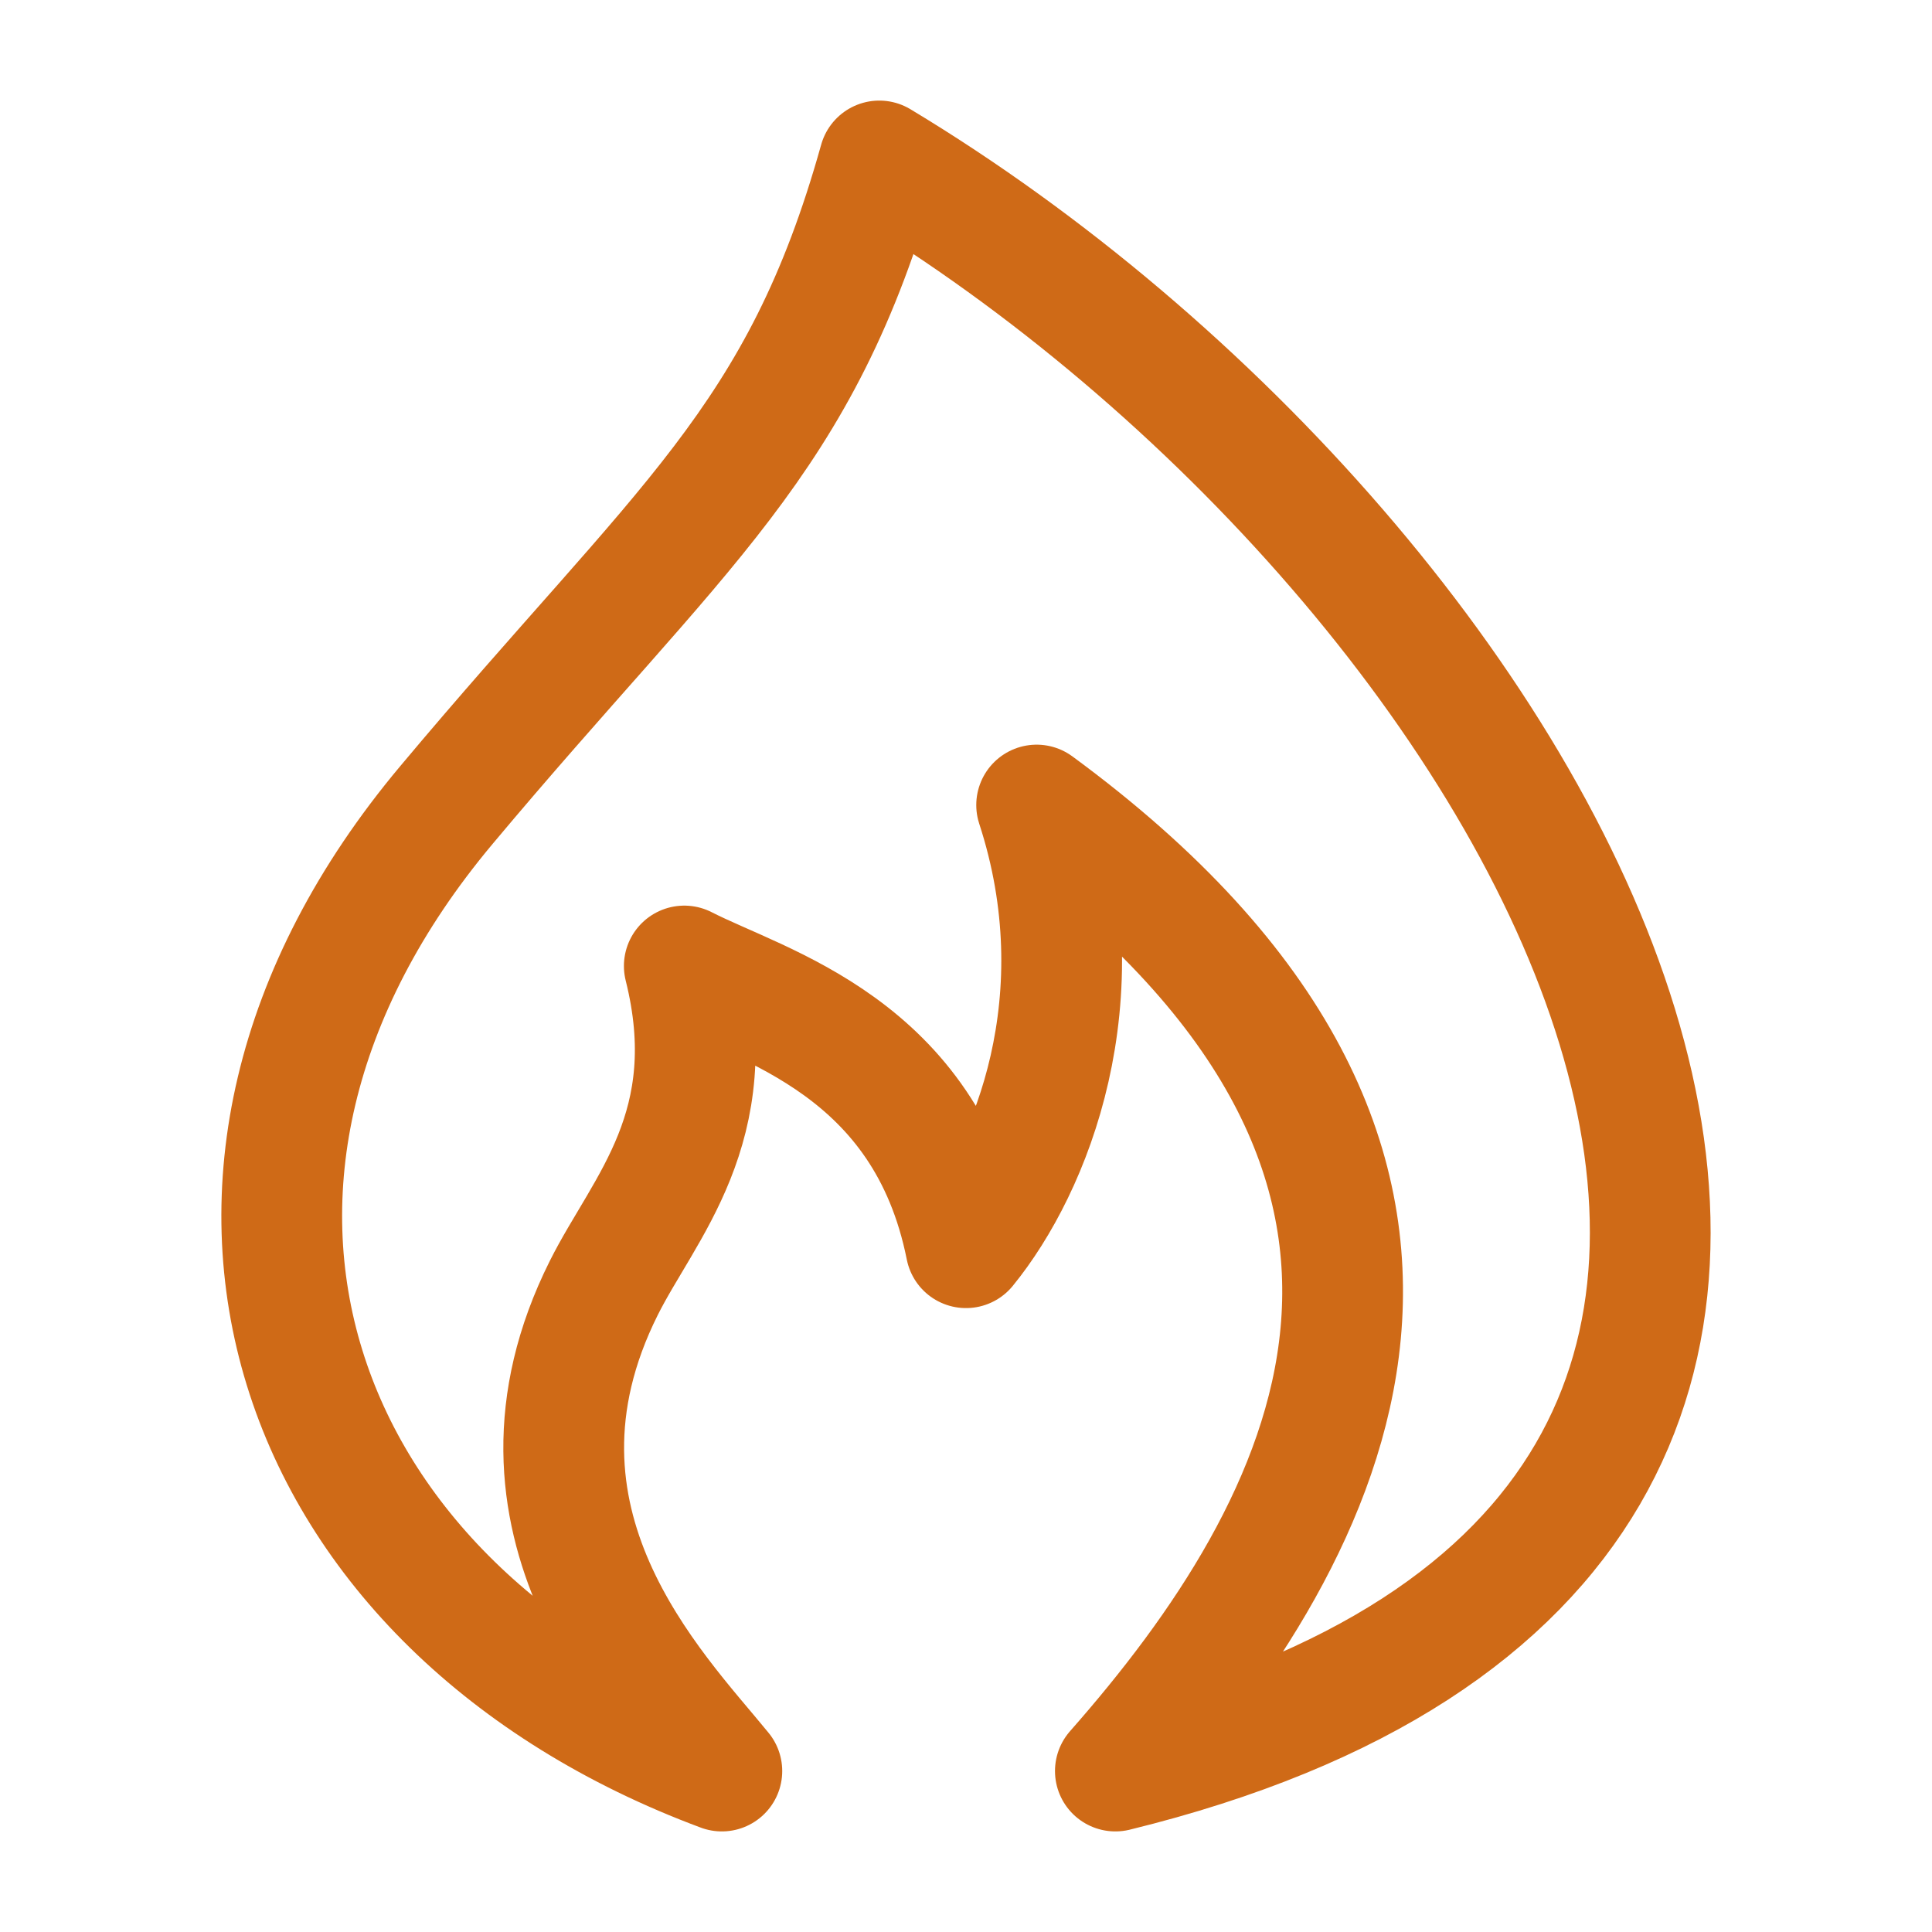
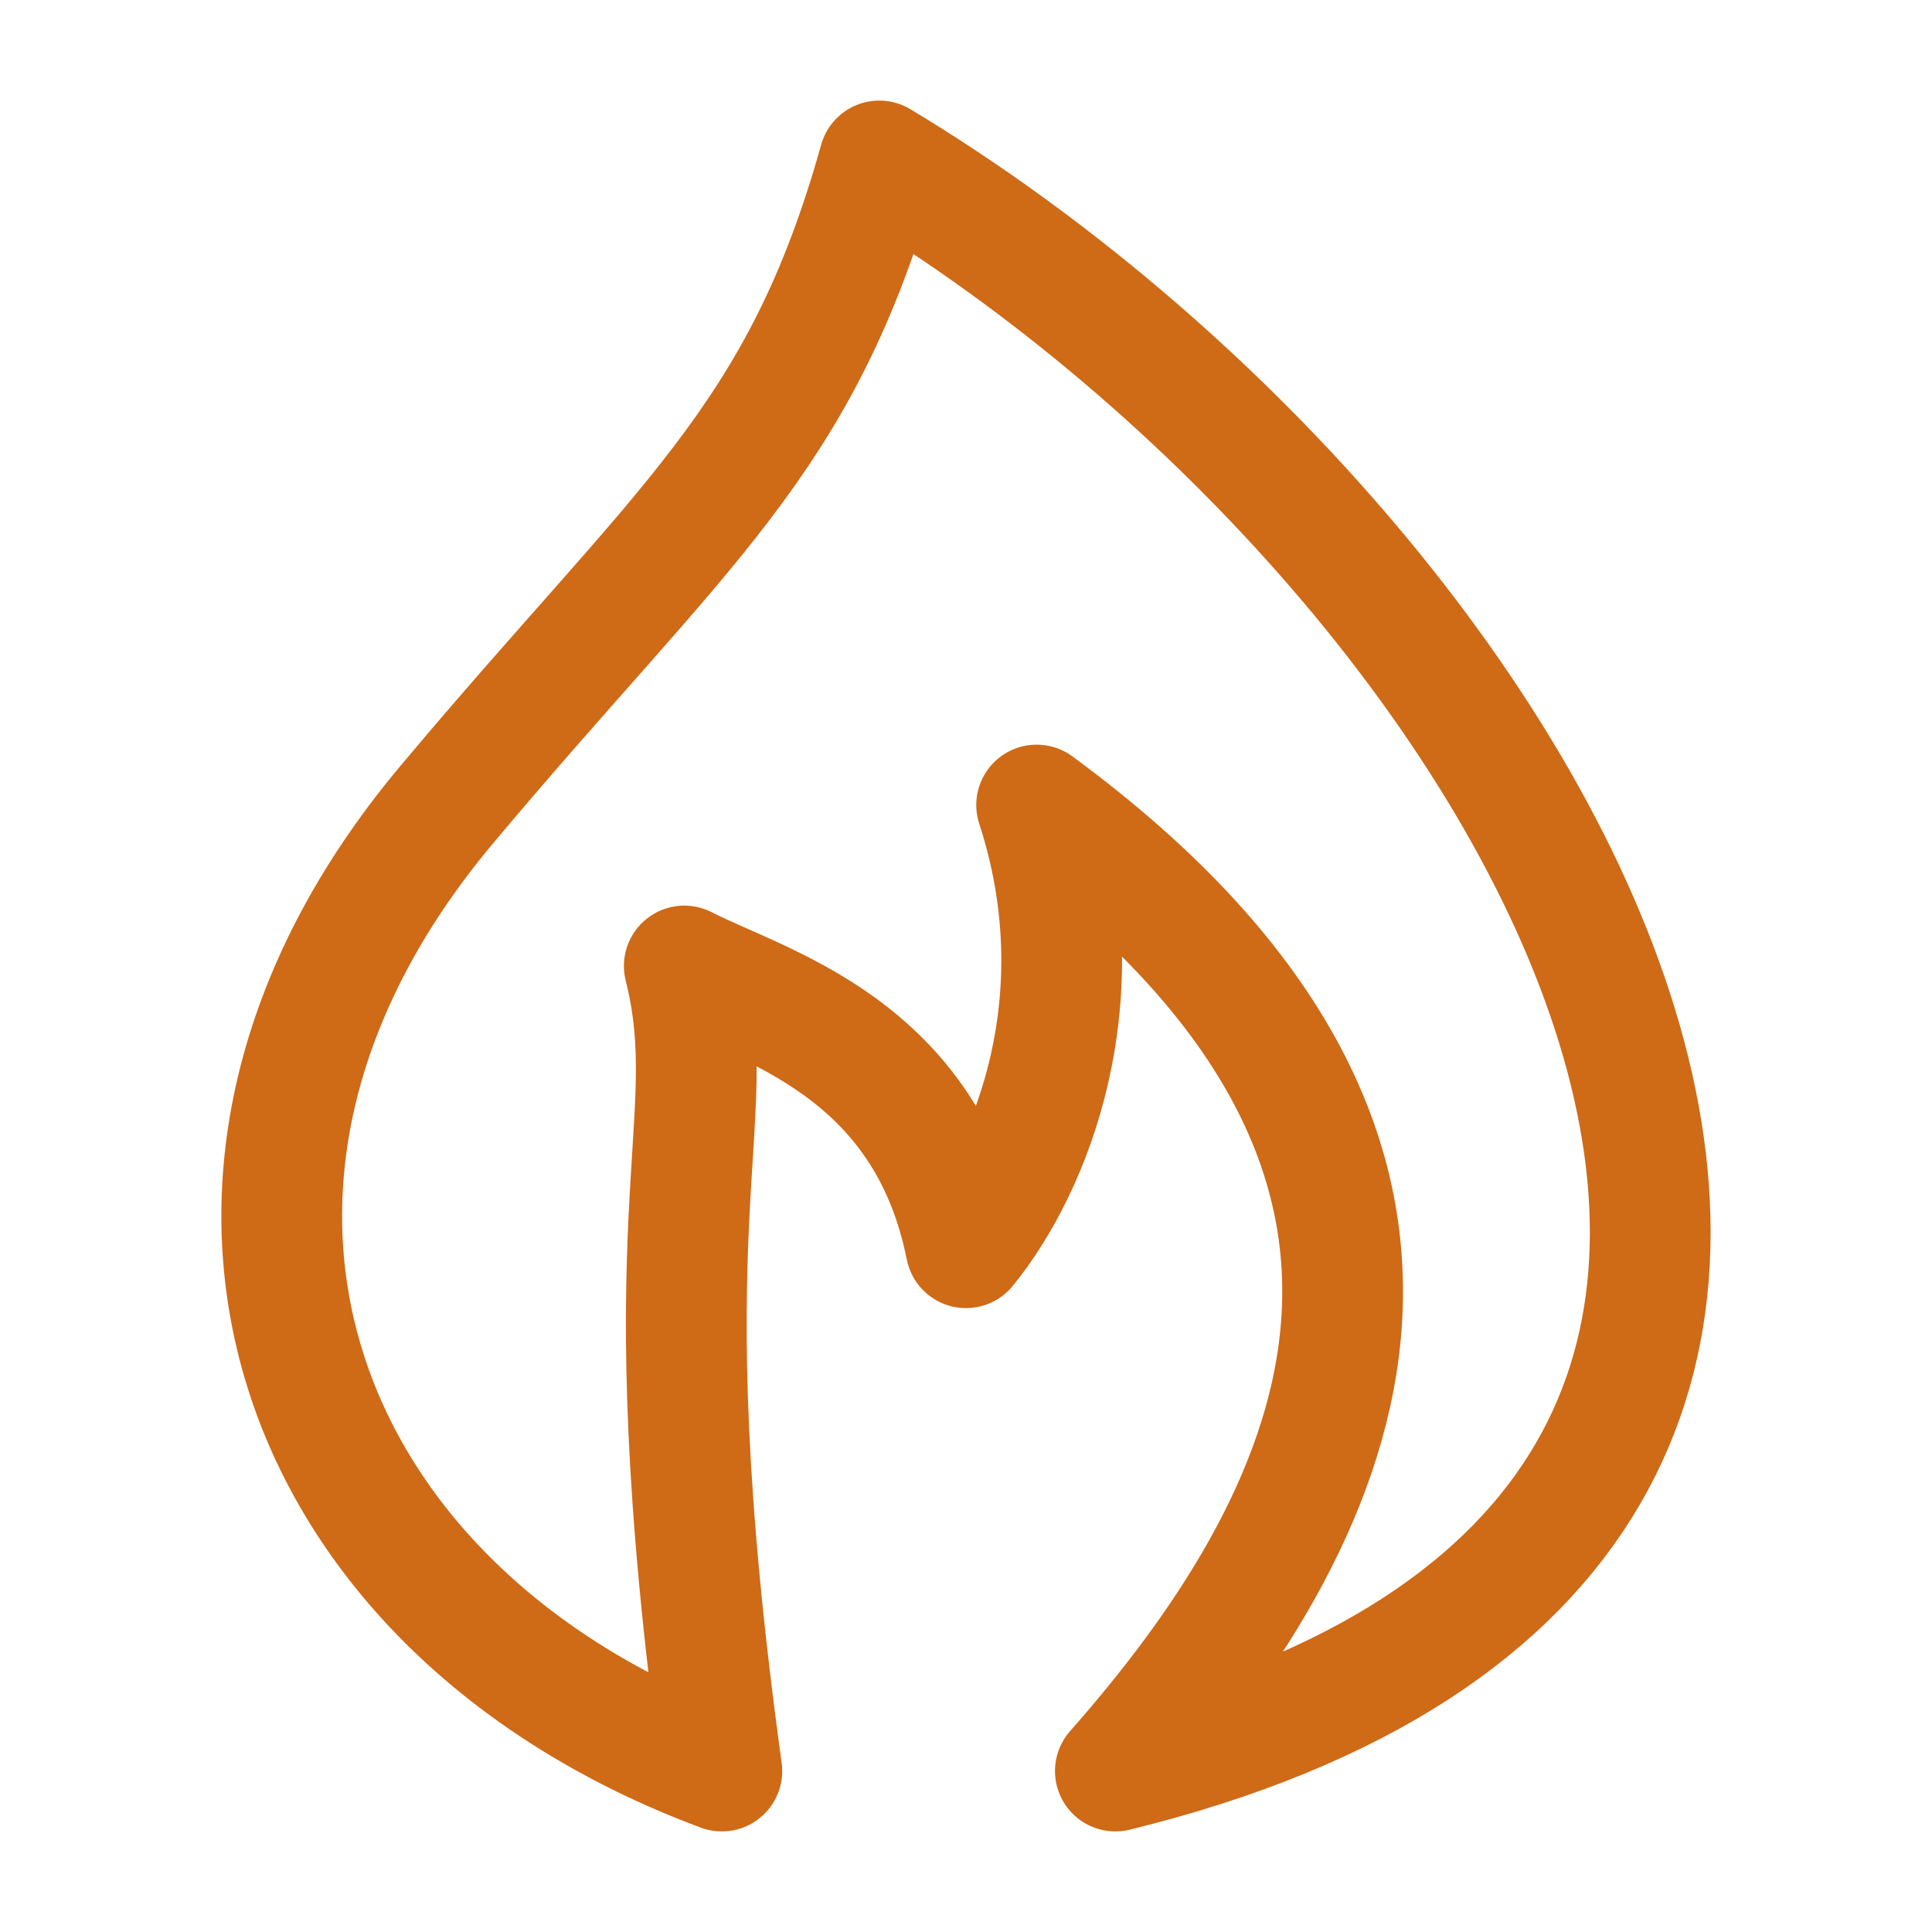
<svg xmlns="http://www.w3.org/2000/svg" width="16" height="16" viewBox="0 0 16 16" fill="none">
-   <path d="M9.237 14.667C17.386 12.667 12.822 4.667 7.282 1.333C6.63 3.667 5.652 4.333 3.697 6.667C1.107 9.756 2.393 13.333 5.978 14.667C5.435 14 4.033 12.601 5 10.667C5.333 10 6 9.333 5.667 8C6.318 8.333 7.667 8.667 8 10.333C8.543 9.667 9.107 8.267 8.585 6.667C12.667 9.667 11 12.667 9.237 14.667Z" stroke="#CF6A17" stroke-linecap="round" stroke-linejoin="round" />
+   <path d="M9.237 14.667C17.386 12.667 12.822 4.667 7.282 1.333C6.63 3.667 5.652 4.333 3.697 6.667C1.107 9.756 2.393 13.333 5.978 14.667C5.333 10 6 9.333 5.667 8C6.318 8.333 7.667 8.667 8 10.333C8.543 9.667 9.107 8.267 8.585 6.667C12.667 9.667 11 12.667 9.237 14.667Z" stroke="#CF6A17" stroke-linecap="round" stroke-linejoin="round" />
</svg>